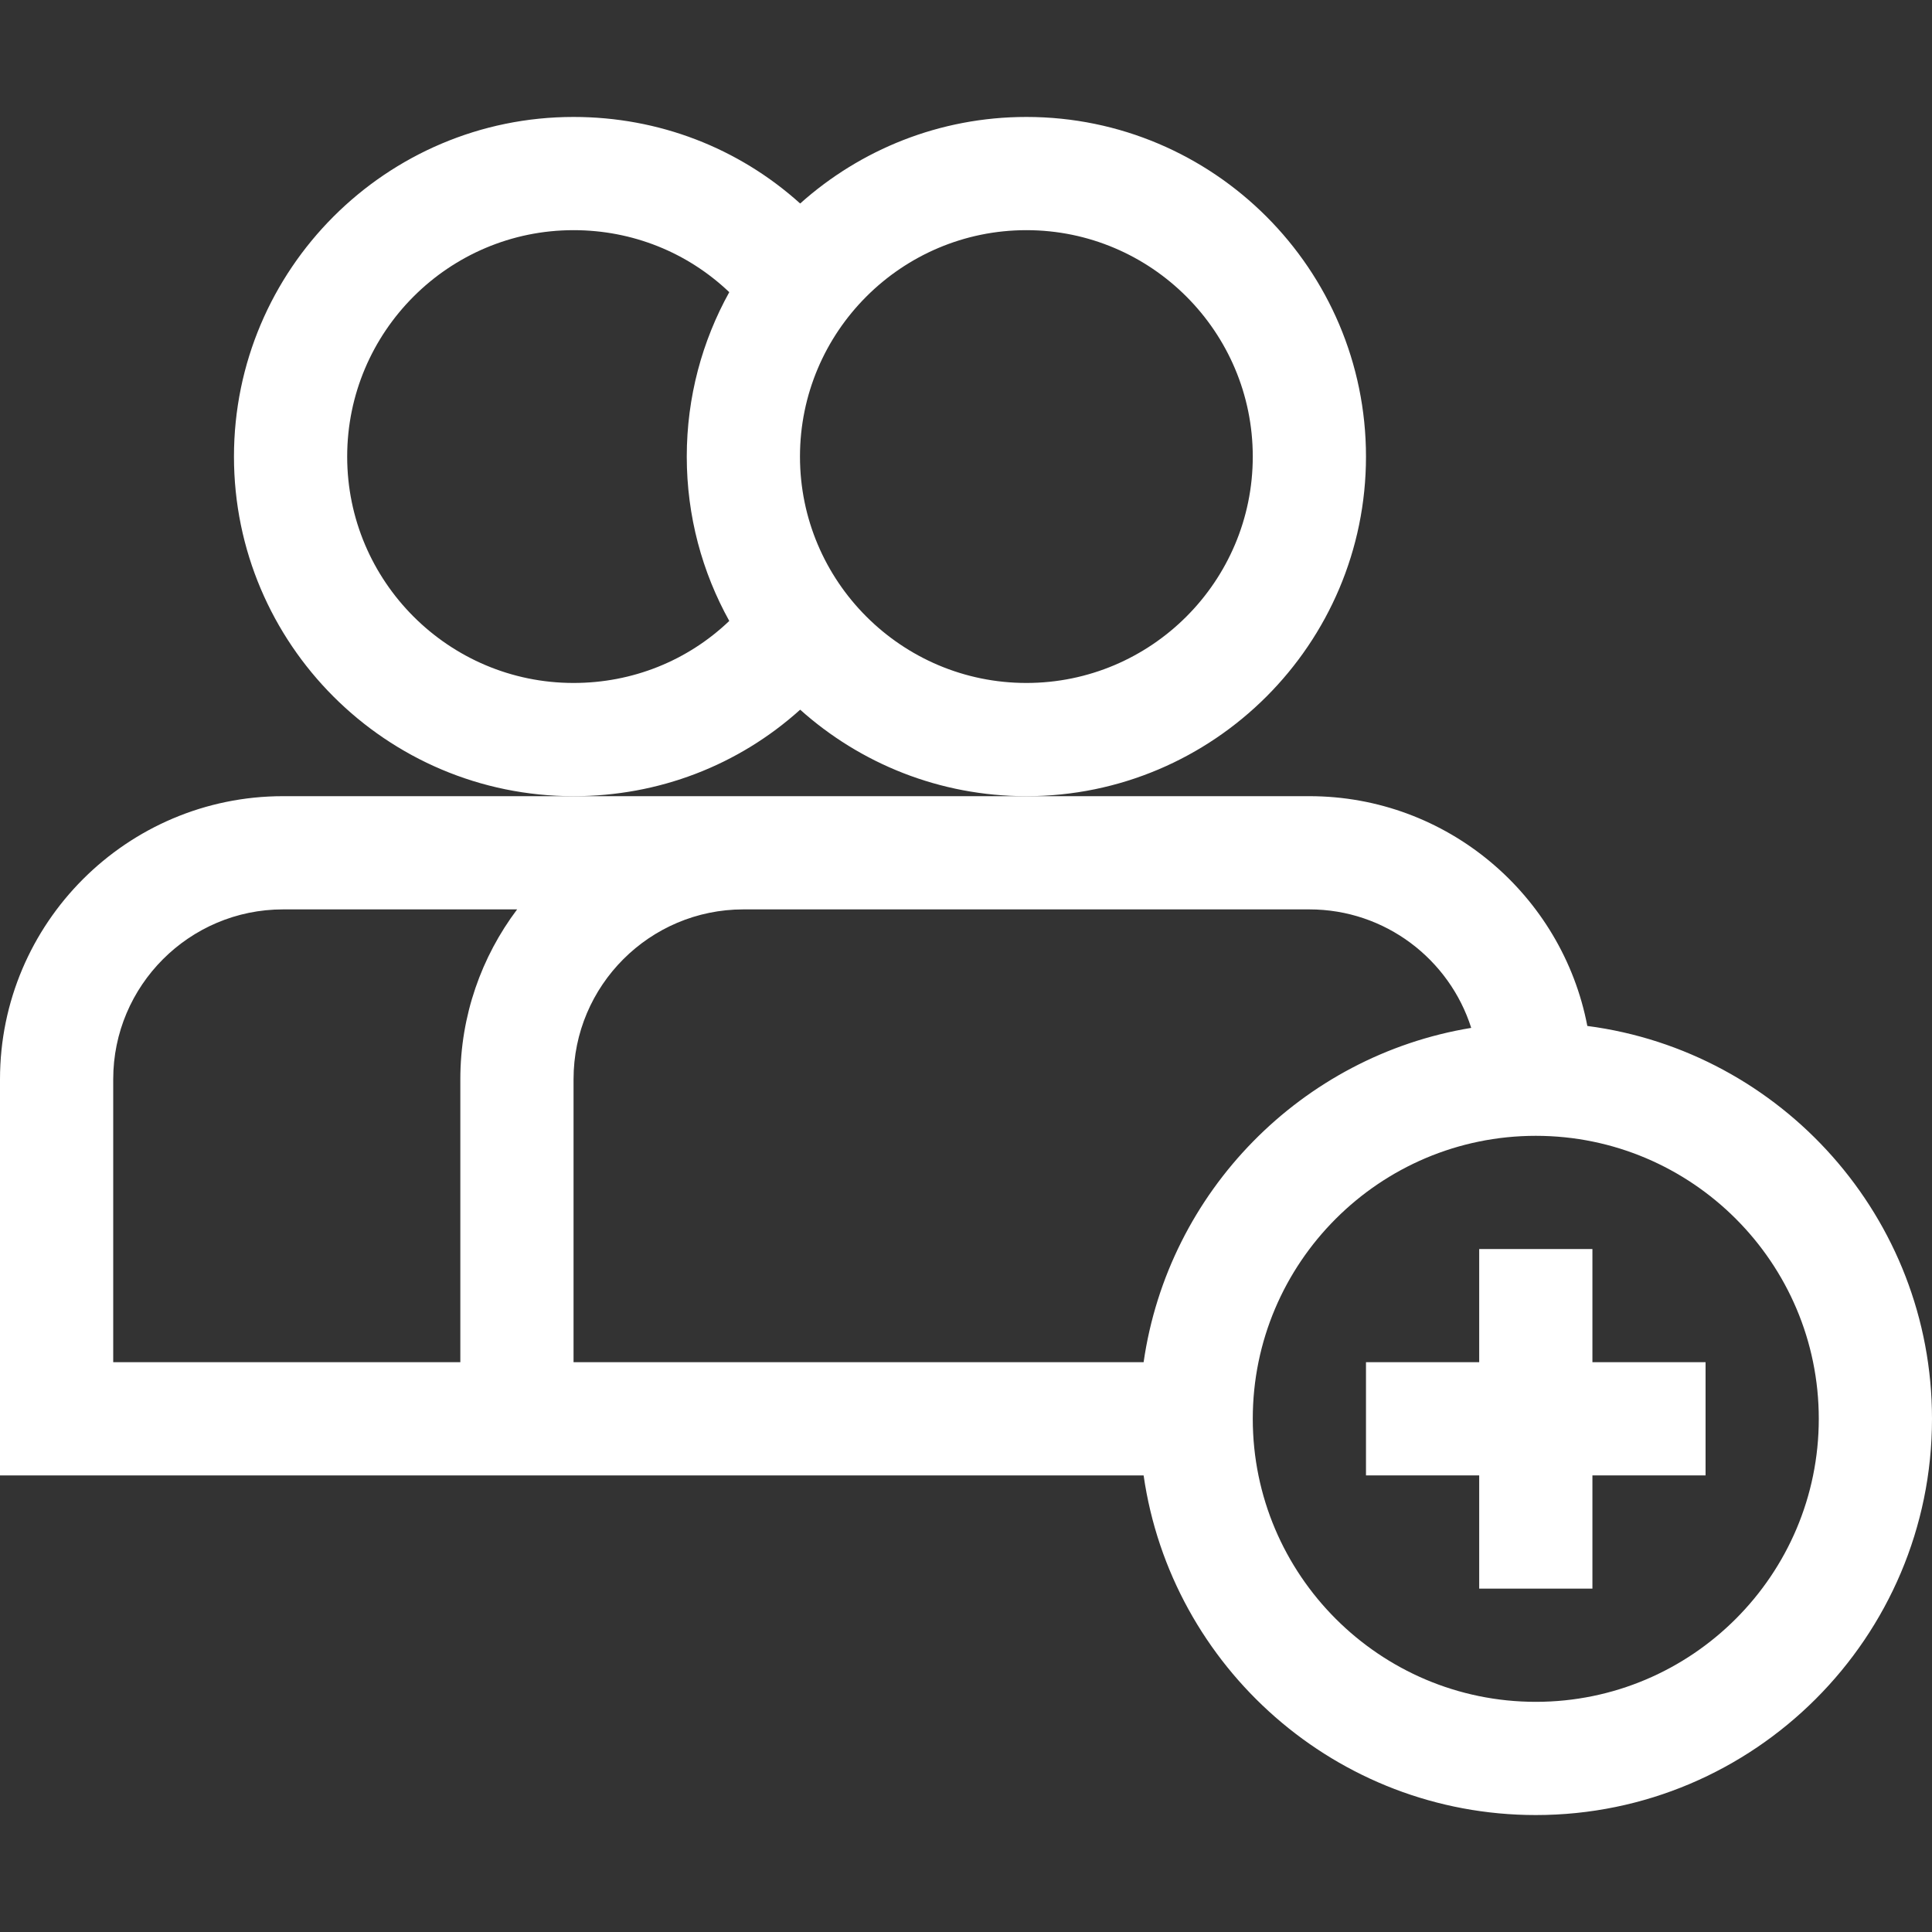
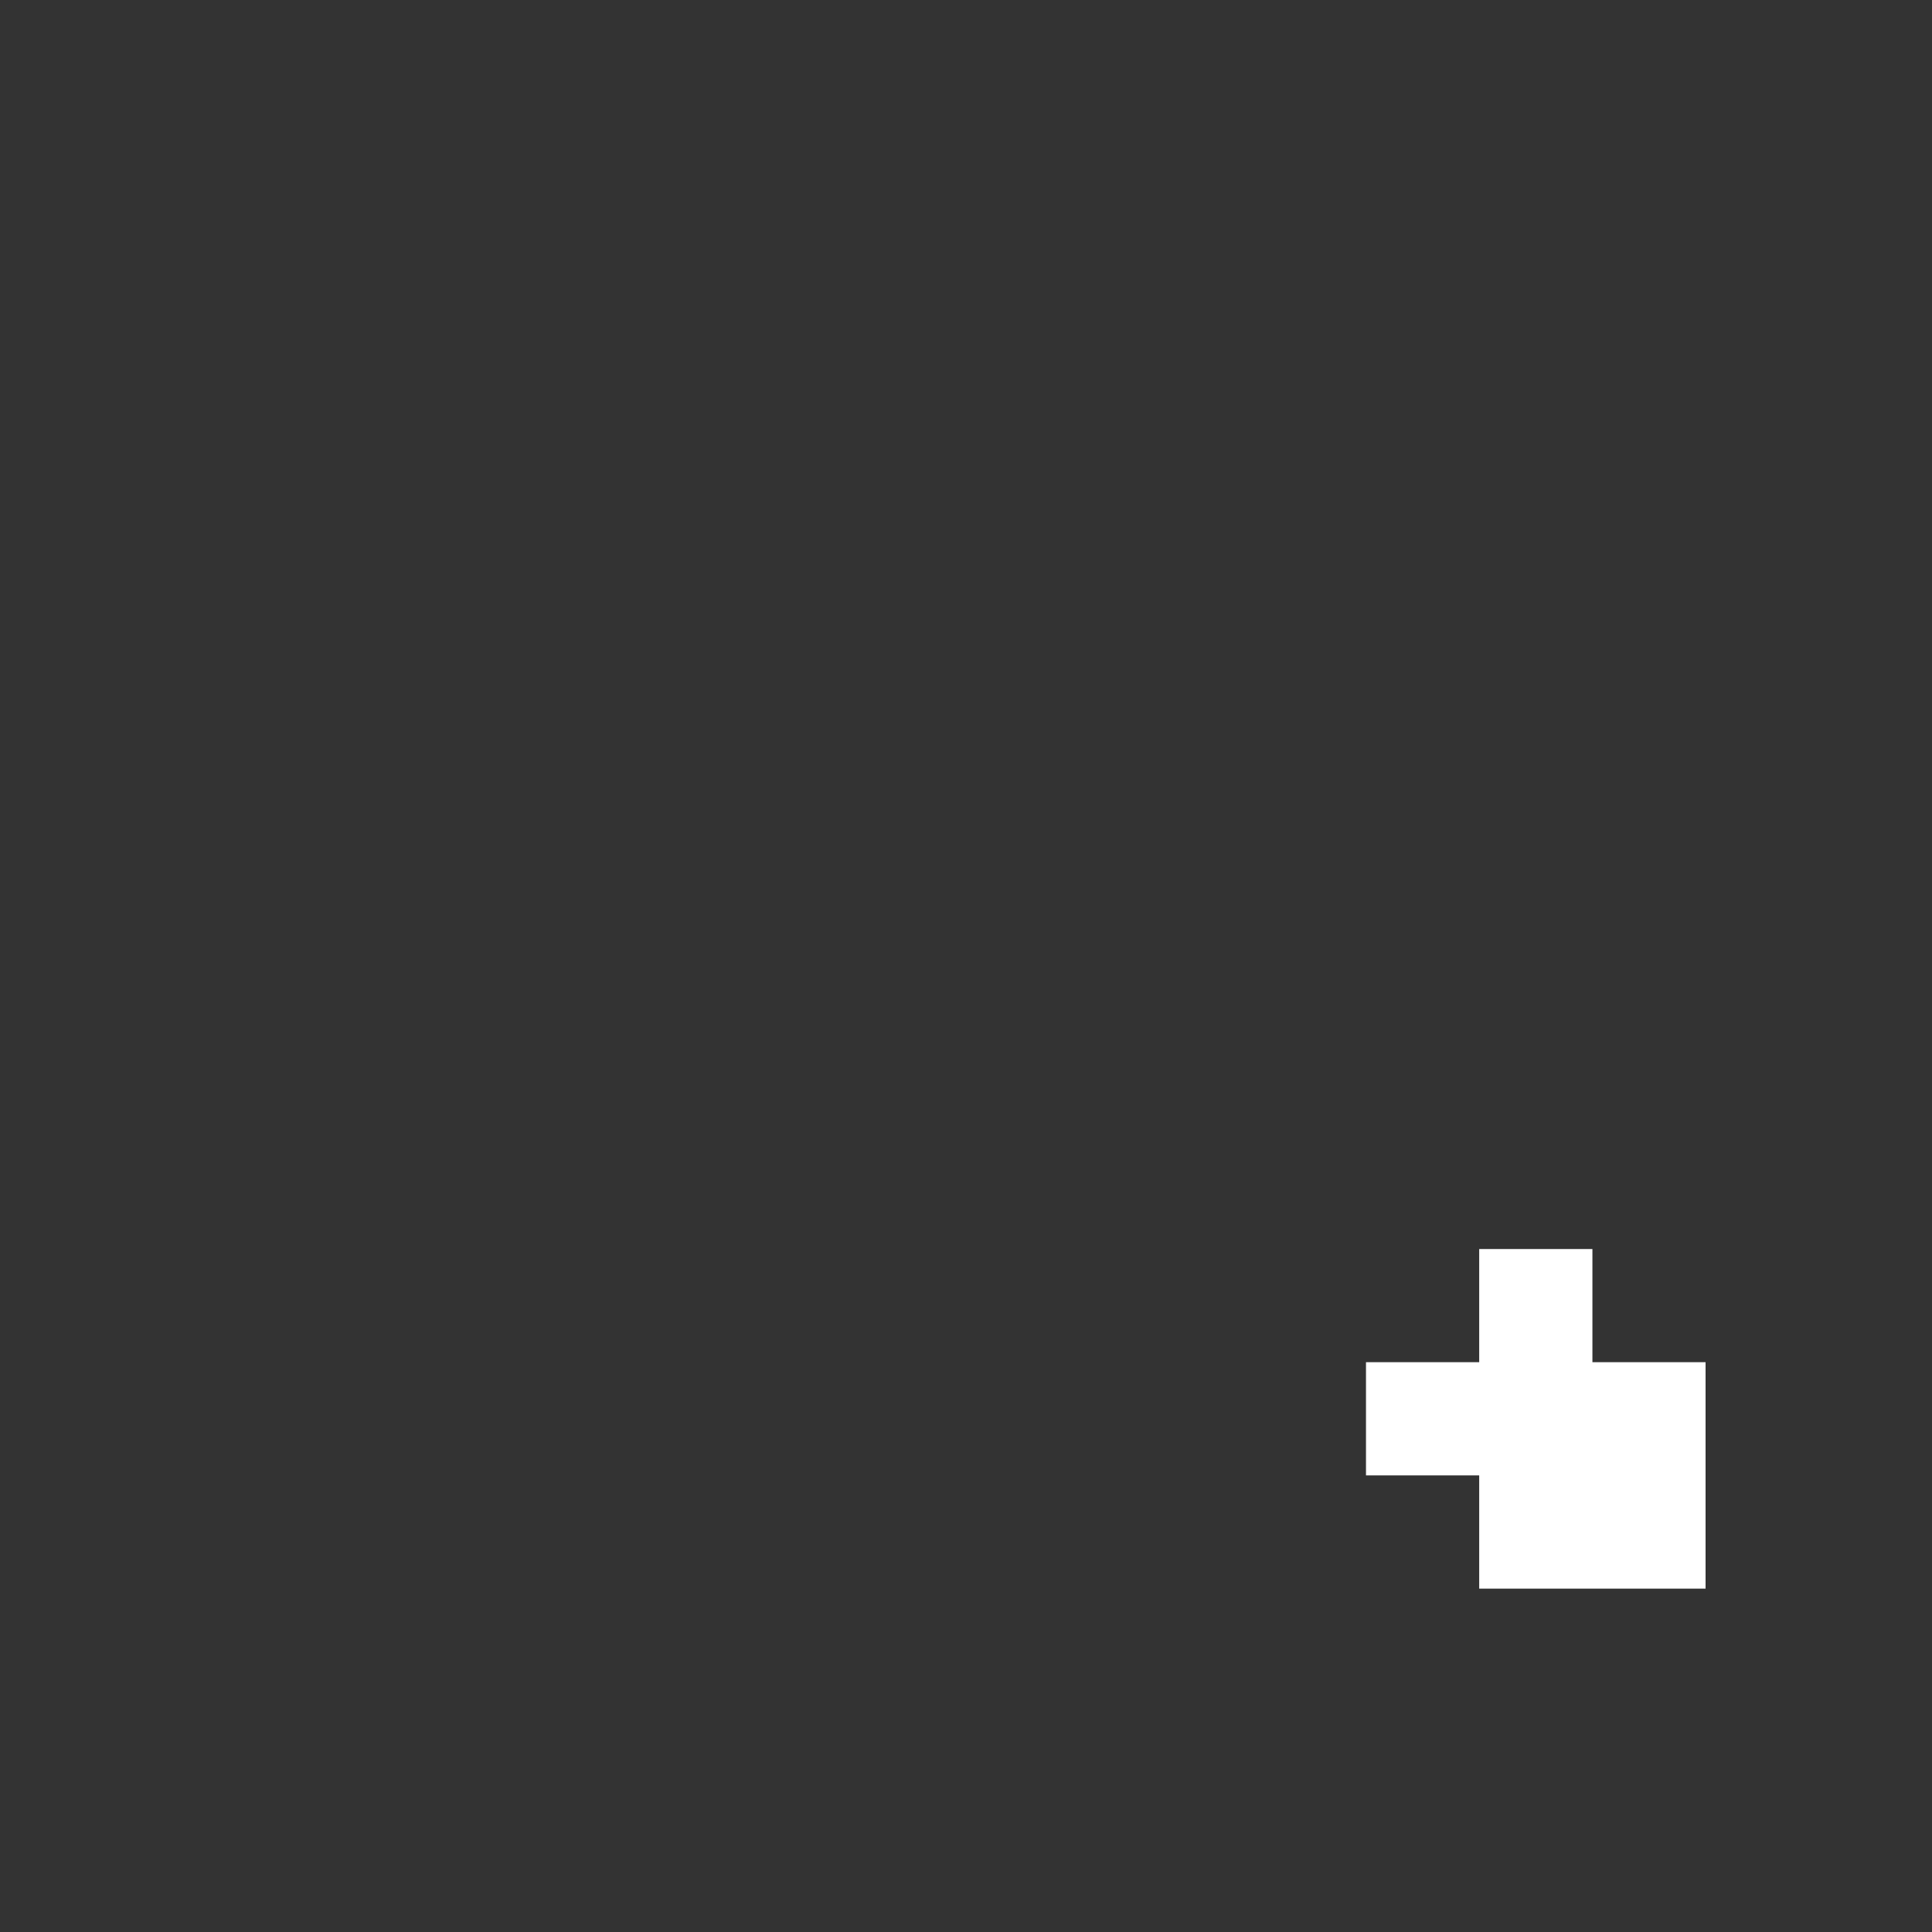
<svg xmlns="http://www.w3.org/2000/svg" width="30" height="30" viewBox="0 0 30 30" fill="none">
  <rect x="0" y="0" width="30" height="30" fill="#333333" stroke="none" />
-   <path d="M15.938 12.363C18.845 12.363 21.211 9.998 21.211 7.09C21.211 4.182 18.845 1.816 15.938 1.816C14.59 1.816 13.358 2.325 12.425 3.16C11.467 2.297 10.23 1.816 8.906 1.816C5.998 1.816 3.633 4.182 3.633 7.09C3.633 9.998 5.998 12.363 8.906 12.363C10.23 12.363 11.467 11.883 12.425 11.02C13.358 11.855 14.59 12.363 15.938 12.363ZM15.938 3.574C17.876 3.574 19.453 5.151 19.453 7.09C19.453 9.028 17.876 10.605 15.938 10.605C13.999 10.605 12.422 9.028 12.422 7.09C12.422 5.151 13.999 3.574 15.938 3.574ZM5.391 7.09C5.391 5.151 6.968 3.574 8.906 3.574C9.822 3.574 10.676 3.92 11.324 4.537C10.904 5.294 10.664 6.164 10.664 7.09C10.664 8.015 10.904 8.886 11.324 9.642C10.676 10.26 9.822 10.605 8.906 10.605C6.968 10.605 5.391 9.028 5.391 7.09Z" fill="white" />
-   <path d="M24.648 15.931C24.259 13.902 22.473 12.363 20.332 12.363H15.938C13.698 12.363 10.179 12.363 8.906 12.363H4.395C1.971 12.363 0 14.335 0 16.758V22.91H17.758C18.186 25.888 20.754 28.184 23.848 28.184C27.24 28.184 30 25.424 30 22.031C30 18.91 27.663 16.324 24.648 15.931ZM1.758 21.152V16.758C1.758 15.304 2.941 14.121 4.395 14.121H8.03C7.477 14.856 7.148 15.769 7.148 16.758V21.152H1.758ZM8.906 16.758C8.906 15.304 10.089 14.121 11.543 14.121H20.332C21.508 14.121 22.507 14.895 22.845 15.961C20.213 16.394 18.139 18.503 17.758 21.152H8.906V16.758ZM23.848 26.426C21.424 26.426 19.453 24.454 19.453 22.031C19.453 19.608 21.424 17.637 23.848 17.637C26.271 17.637 28.242 19.608 28.242 22.031C28.242 24.454 26.271 26.426 23.848 26.426Z" fill="white" />
-   <path d="M24.727 19.395H22.969V21.152H21.211V22.91H22.969V24.668H24.727V22.91H26.484V21.152H24.727V19.395Z" fill="white" />
+   <path d="M24.727 19.395H22.969V21.152H21.211V22.91H22.969V24.668H24.727H26.484V21.152H24.727V19.395Z" fill="white" />
</svg>